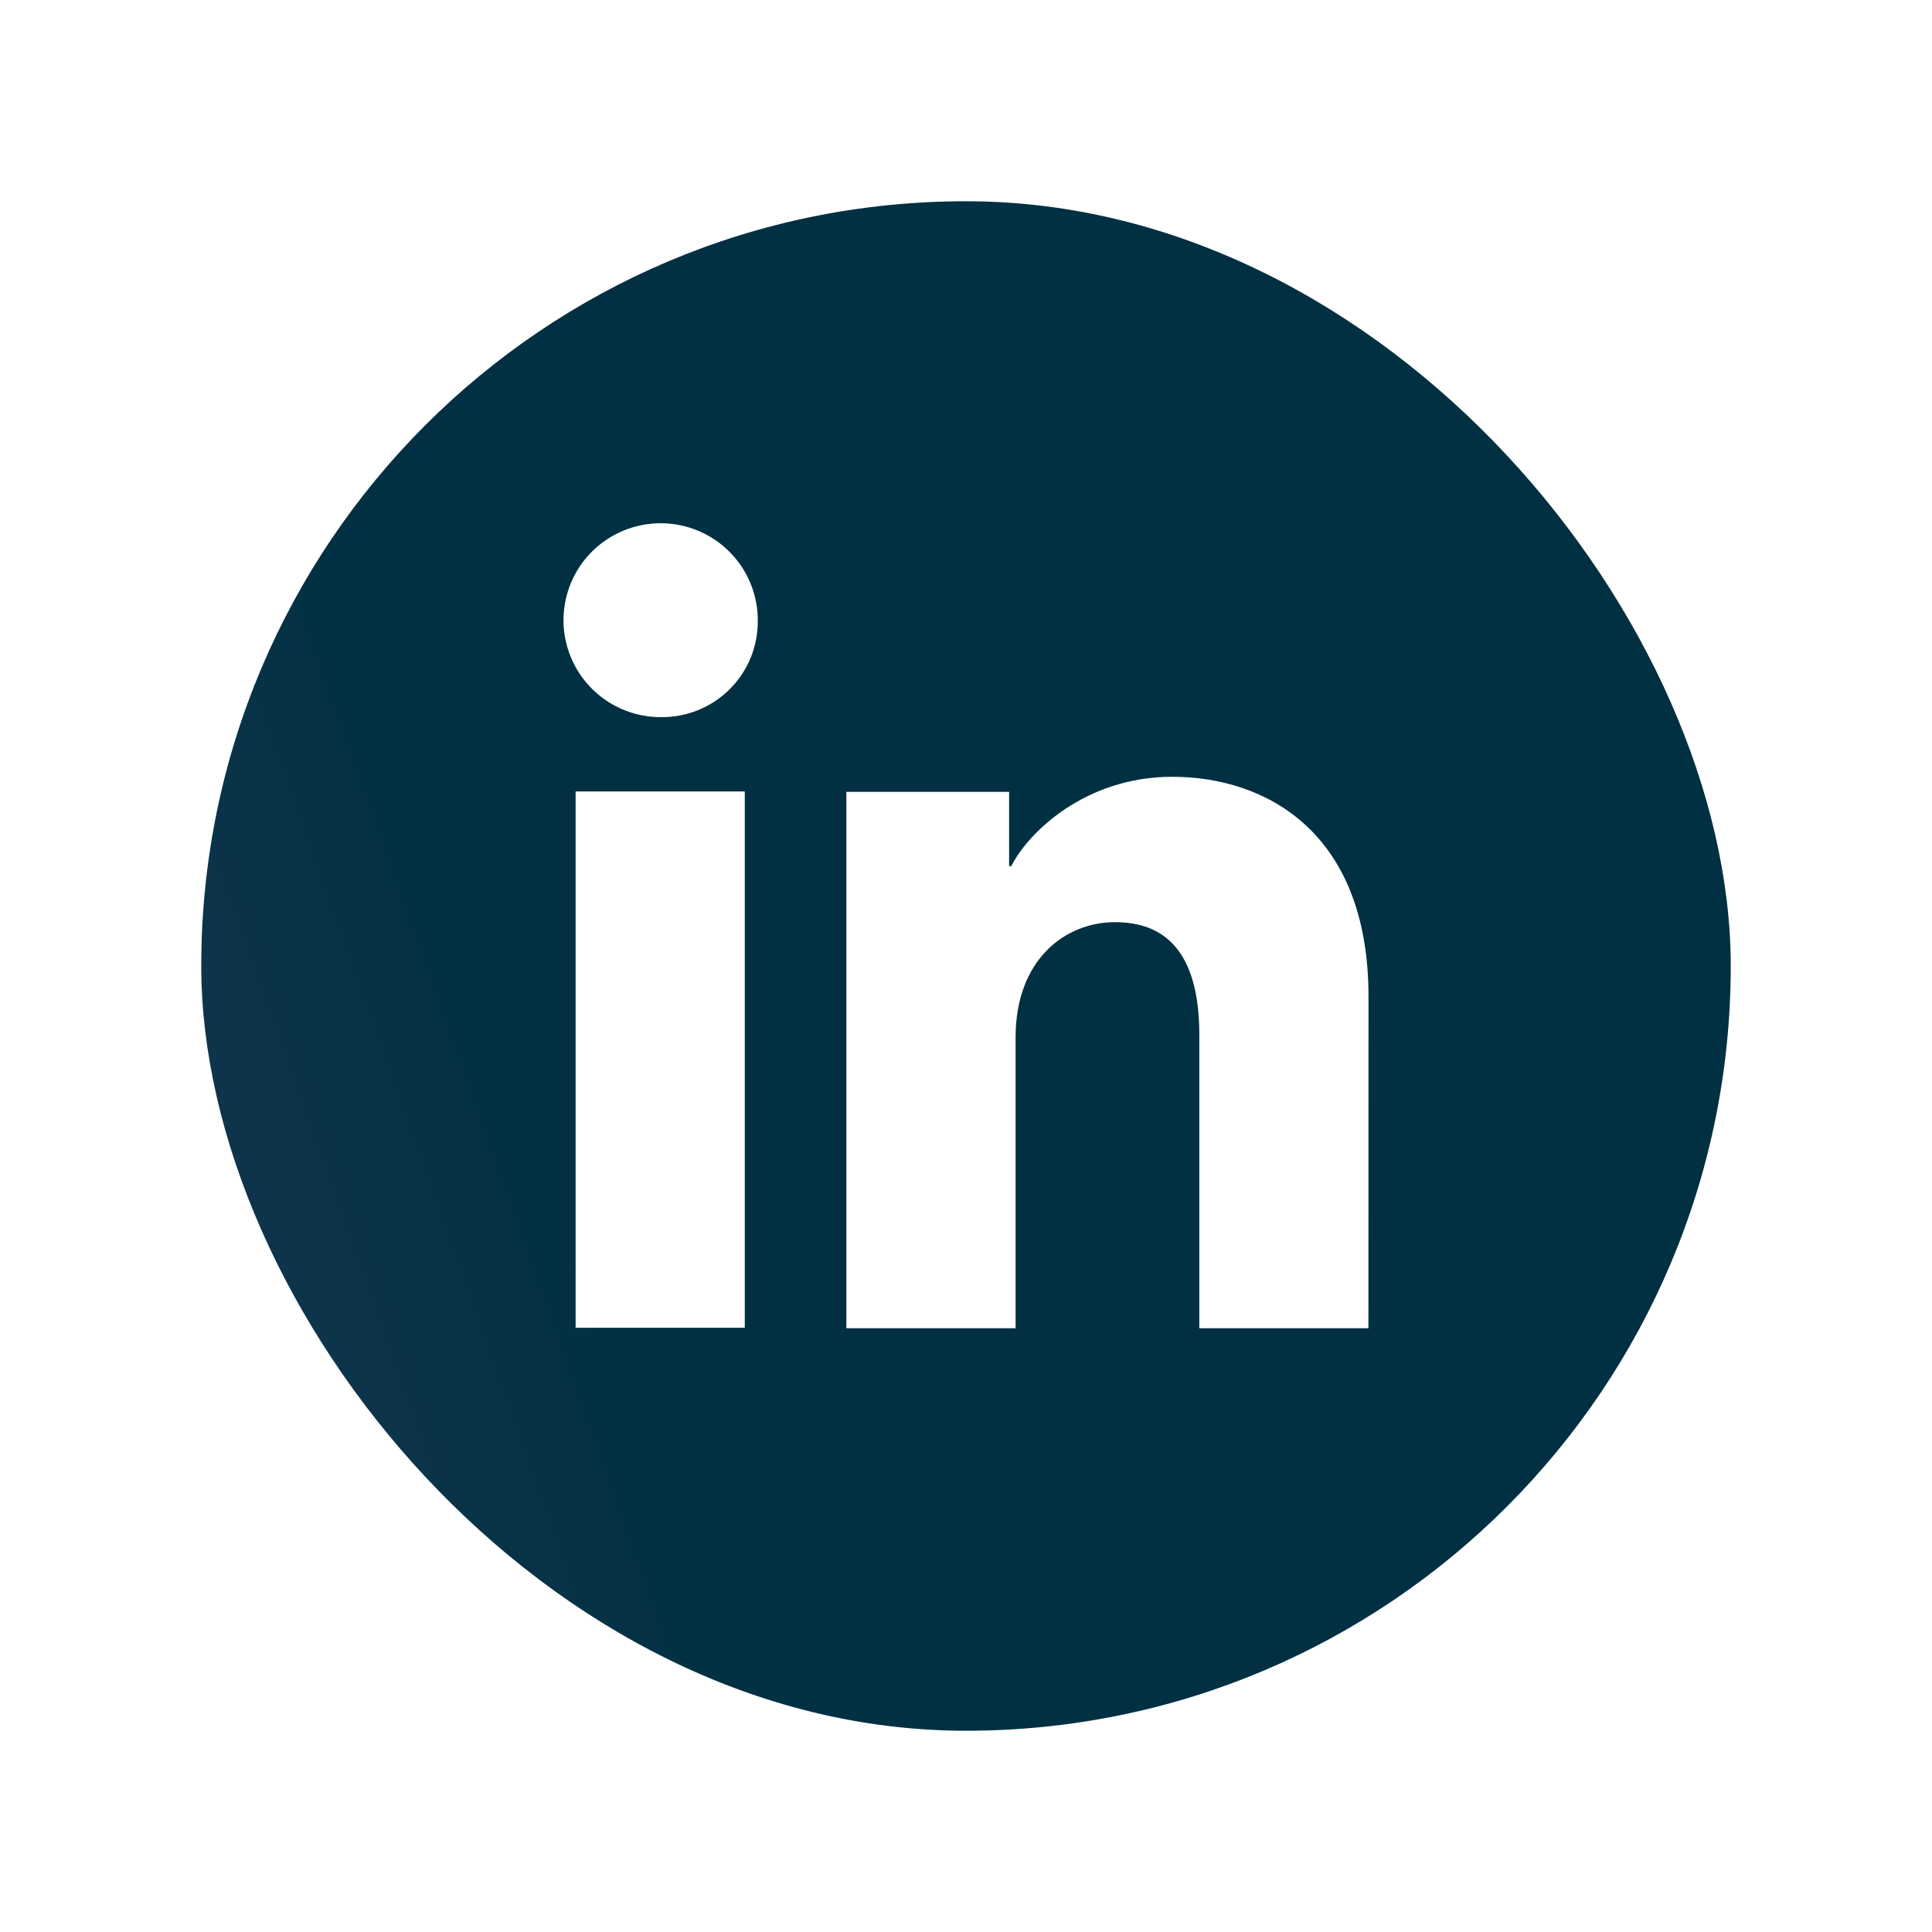
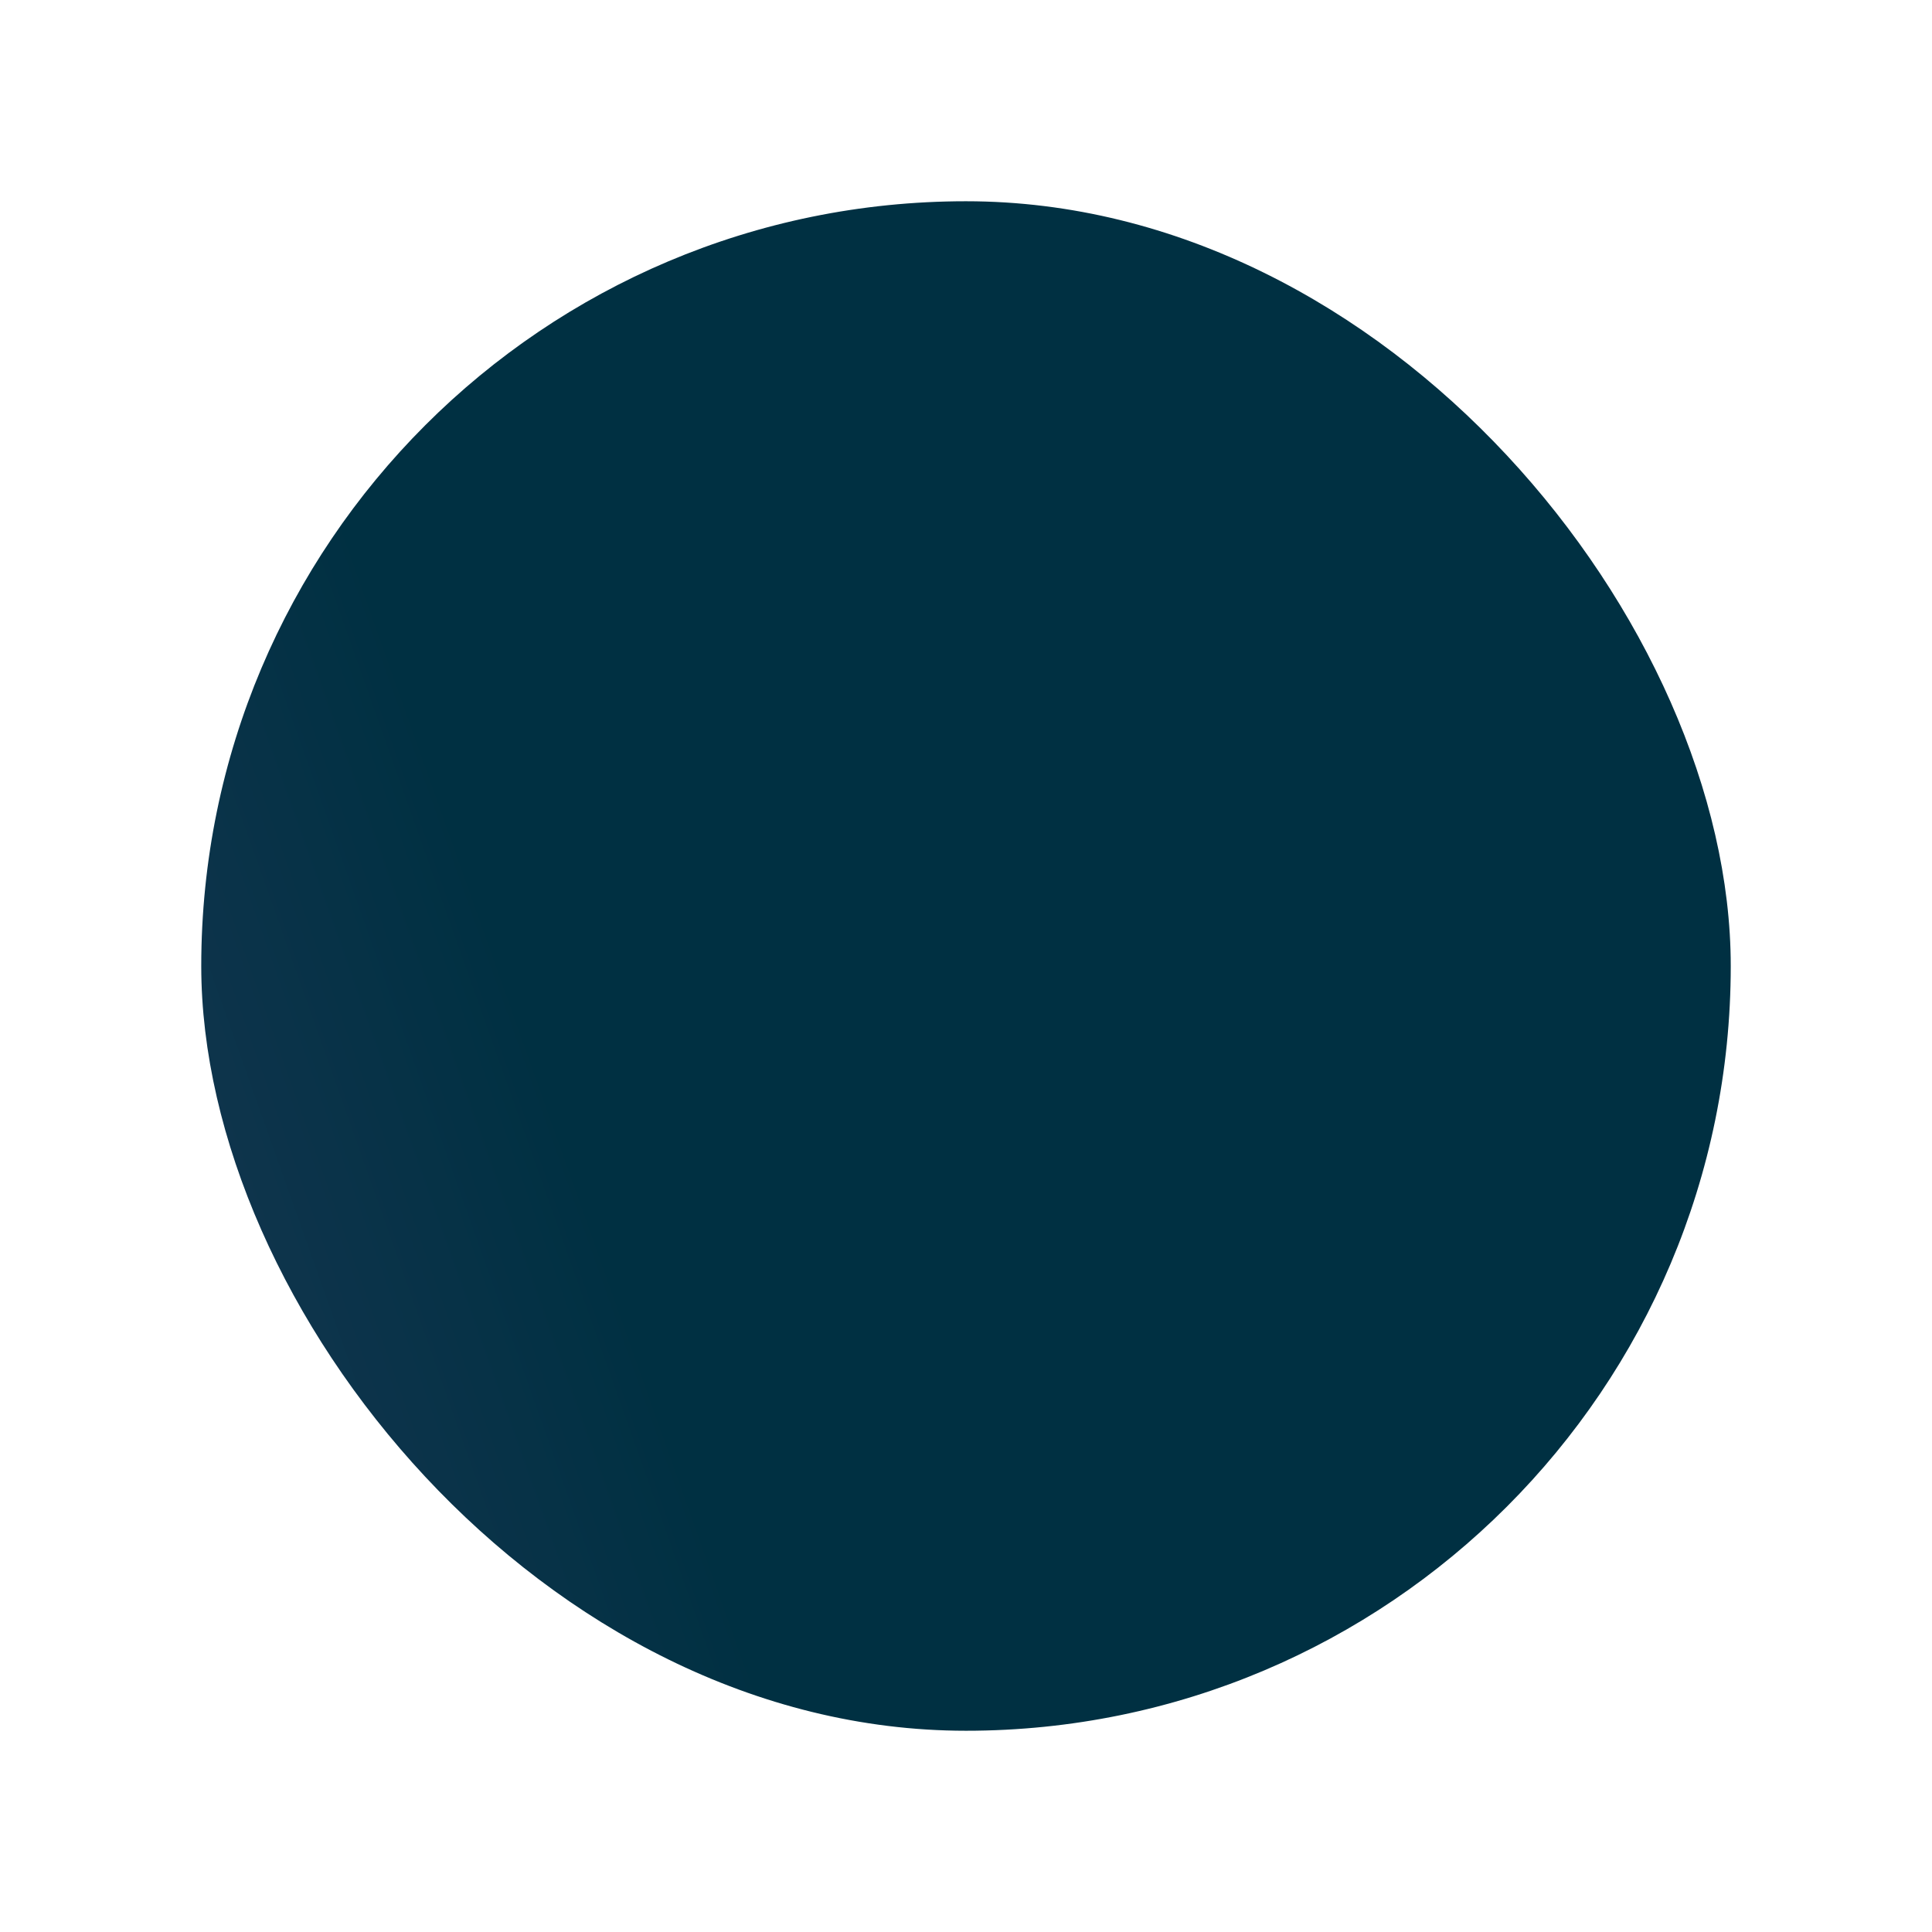
<svg xmlns="http://www.w3.org/2000/svg" width="48" height="48" viewBox="0 0 48 48" fill="none">
  <g filter="url(#filter0_d_371_15)">
    <rect x="5" y="1" width="38" height="38" rx="19" fill="url(#paint0_linear_371_15)" />
-     <path d="M18.504 28.988H14.301V15.663H18.504V28.988ZM16.4 13.817C15.923 13.814 15.458 13.671 15.062 13.404C14.667 13.138 14.36 12.761 14.18 12.32C13.999 11.88 13.953 11.396 14.048 10.93C14.143 10.463 14.374 10.035 14.712 9.7C15.051 9.365 15.481 9.137 15.949 9.045C16.417 8.953 16.901 9.002 17.341 9.185C17.782 9.368 18.157 9.677 18.422 10.073C18.686 10.469 18.827 10.934 18.827 11.41C18.831 11.729 18.771 12.045 18.651 12.34C18.53 12.635 18.351 12.903 18.125 13.127C17.898 13.352 17.629 13.529 17.333 13.647C17.036 13.766 16.719 13.823 16.4 13.817ZM33.998 29H29.797V21.72C29.797 19.573 28.882 18.911 27.702 18.911C26.455 18.911 25.232 19.849 25.232 21.775V29H21.028V15.673H25.071V17.52H25.125C25.531 16.7 26.952 15.299 29.121 15.299C31.466 15.299 34 16.688 34 20.757L33.998 29Z" fill="white" />
  </g>
  <defs>
    <filter id="filter0_d_371_15" x="0" y="0" width="48" height="48" filterUnits="userSpaceOnUse" color-interpolation-filters="sRGB">
      <feFlood flood-opacity="0" result="BackgroundImageFix" />
      <feColorMatrix in="SourceAlpha" type="matrix" values="0 0 0 0 0 0 0 0 0 0 0 0 0 0 0 0 0 0 127 0" result="hardAlpha" />
      <feOffset dy="4" />
      <feGaussianBlur stdDeviation="2.5" />
      <feColorMatrix type="matrix" values="0 0 0 0 0 0 0 0 0 0 0 0 0 0 0 0 0 0 0.16 0" />
      <feBlend mode="normal" in2="BackgroundImageFix" result="effect1_dropShadow_371_15" />
      <feBlend mode="normal" in="SourceGraphic" in2="effect1_dropShadow_371_15" result="shape" />
    </filter>
    <linearGradient id="paint0_linear_371_15" x1="-16.576" y1="-62.278" x2="-144.832" y2="-16.758" gradientUnits="userSpaceOnUse">
      <stop stop-color="#003042" />
      <stop offset="1" stop-color="#EC74E7" />
    </linearGradient>
  </defs>
</svg>